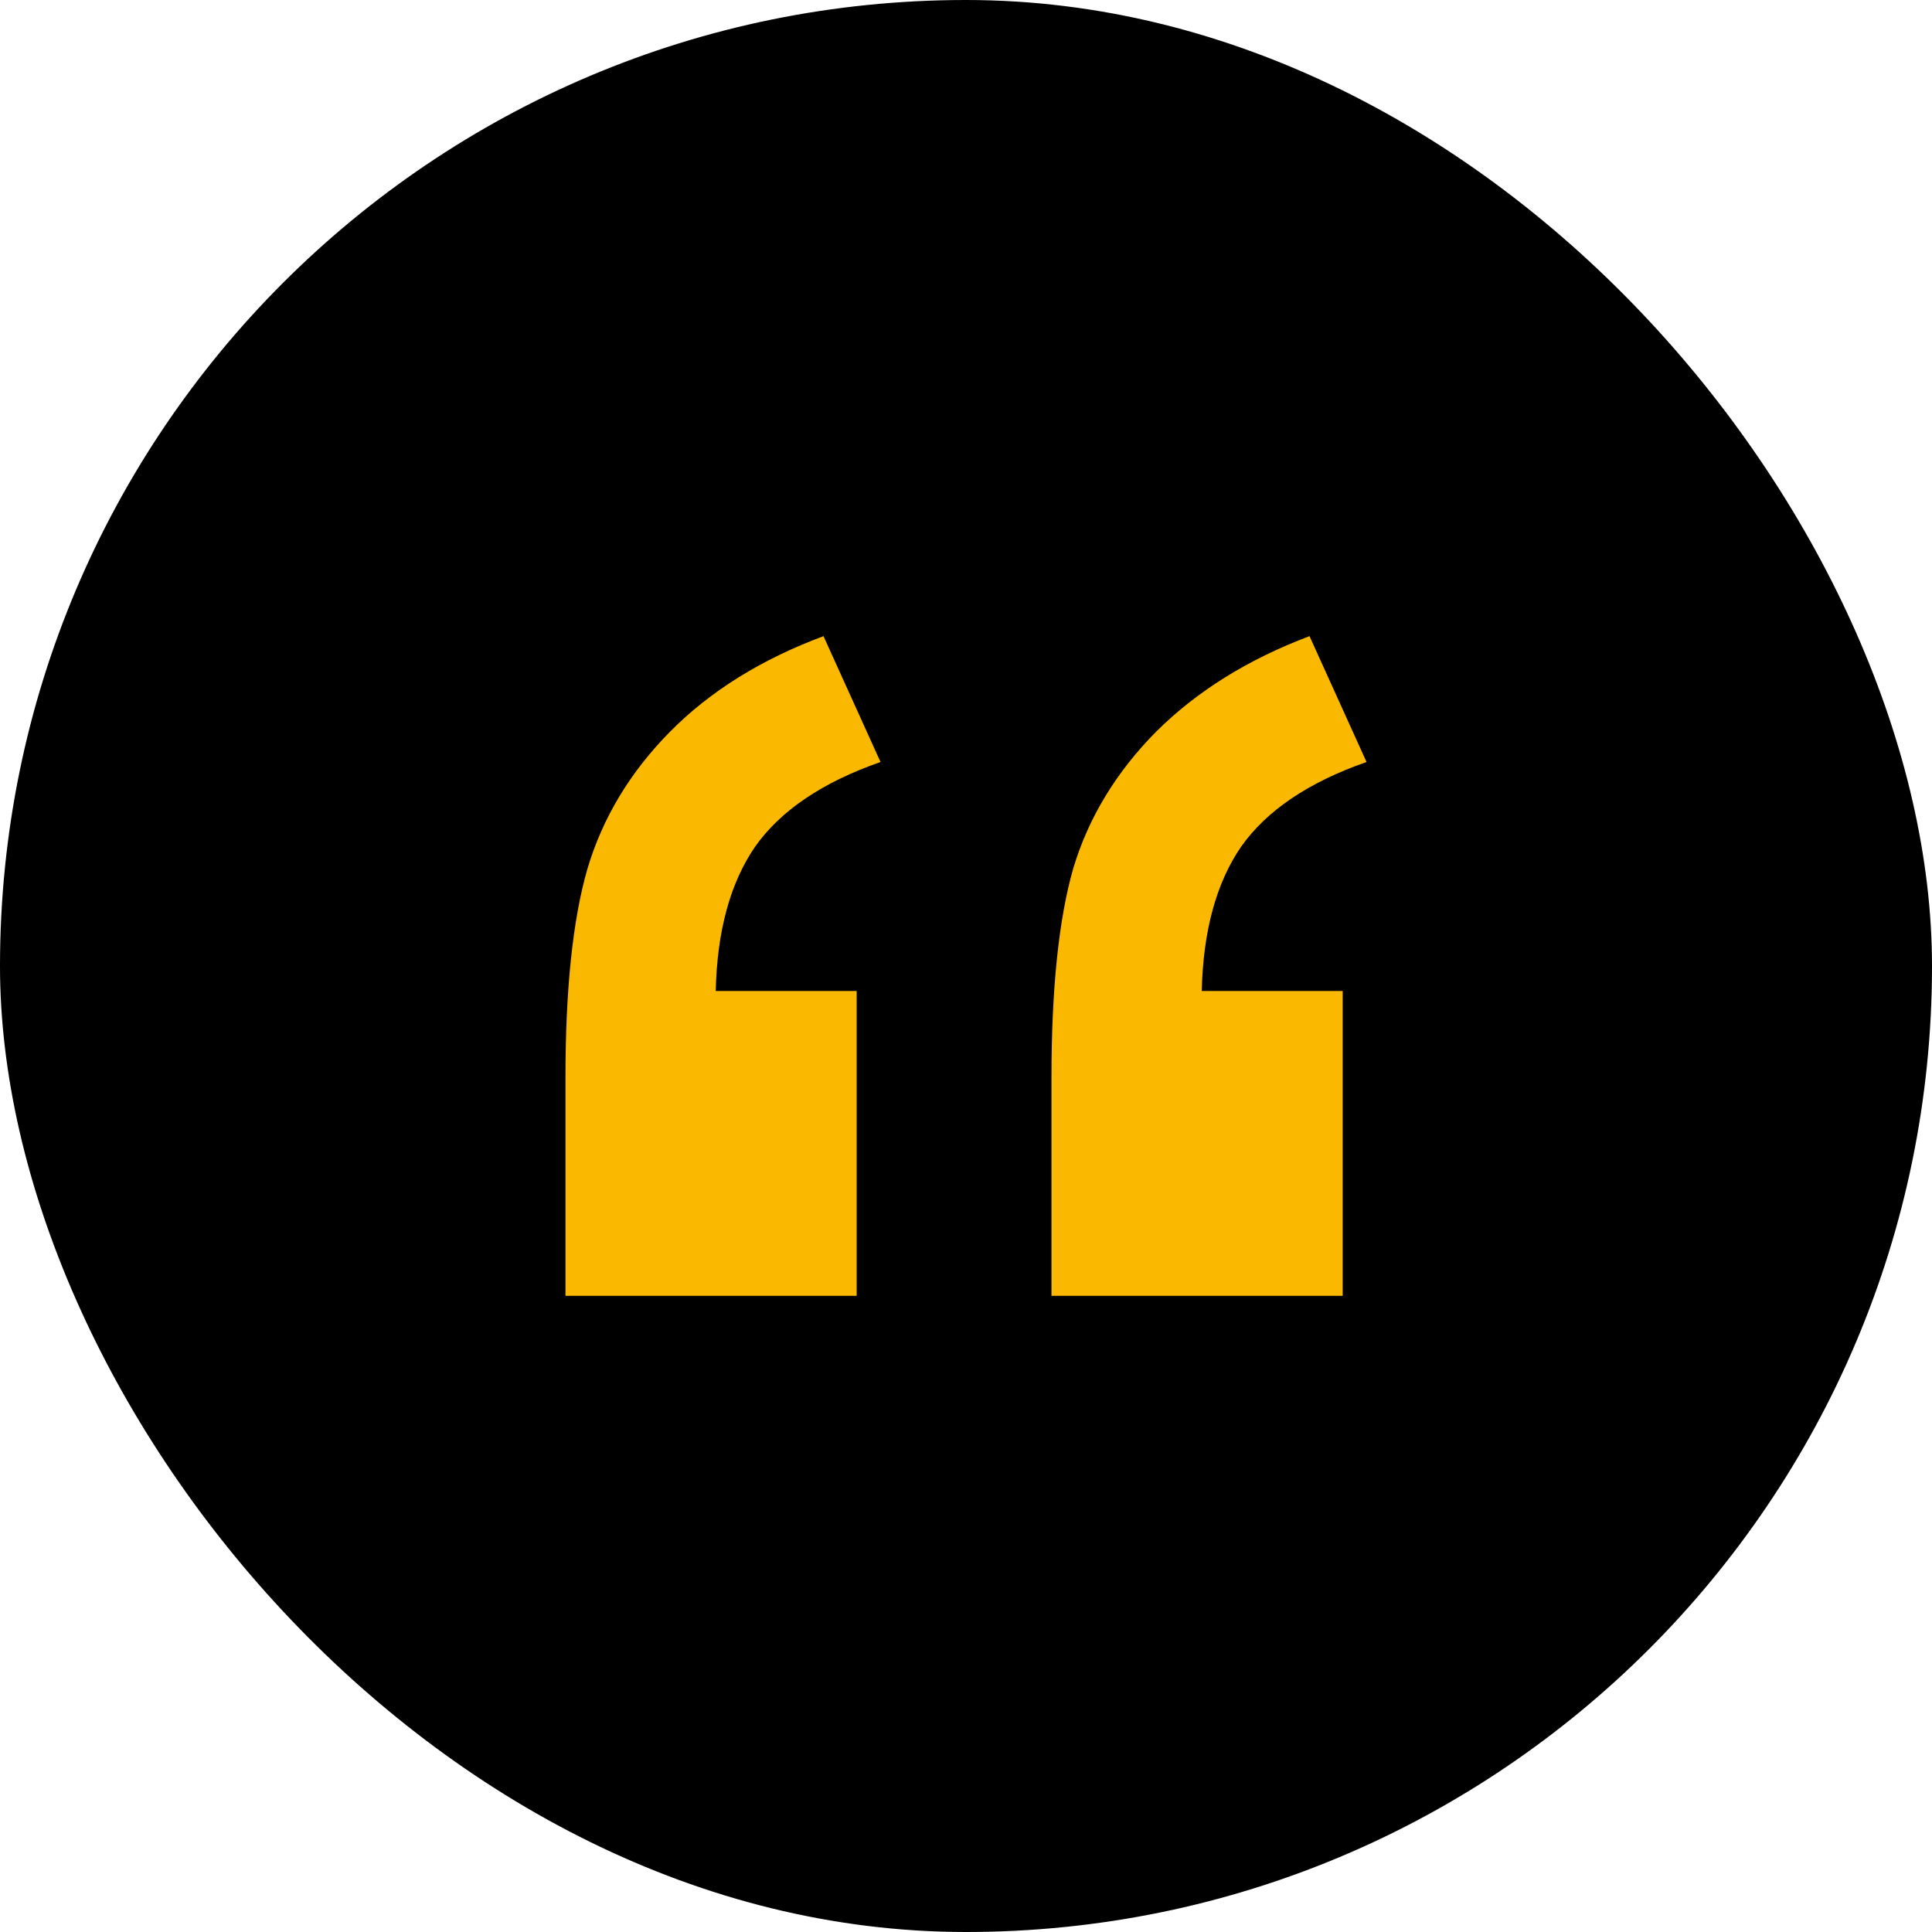
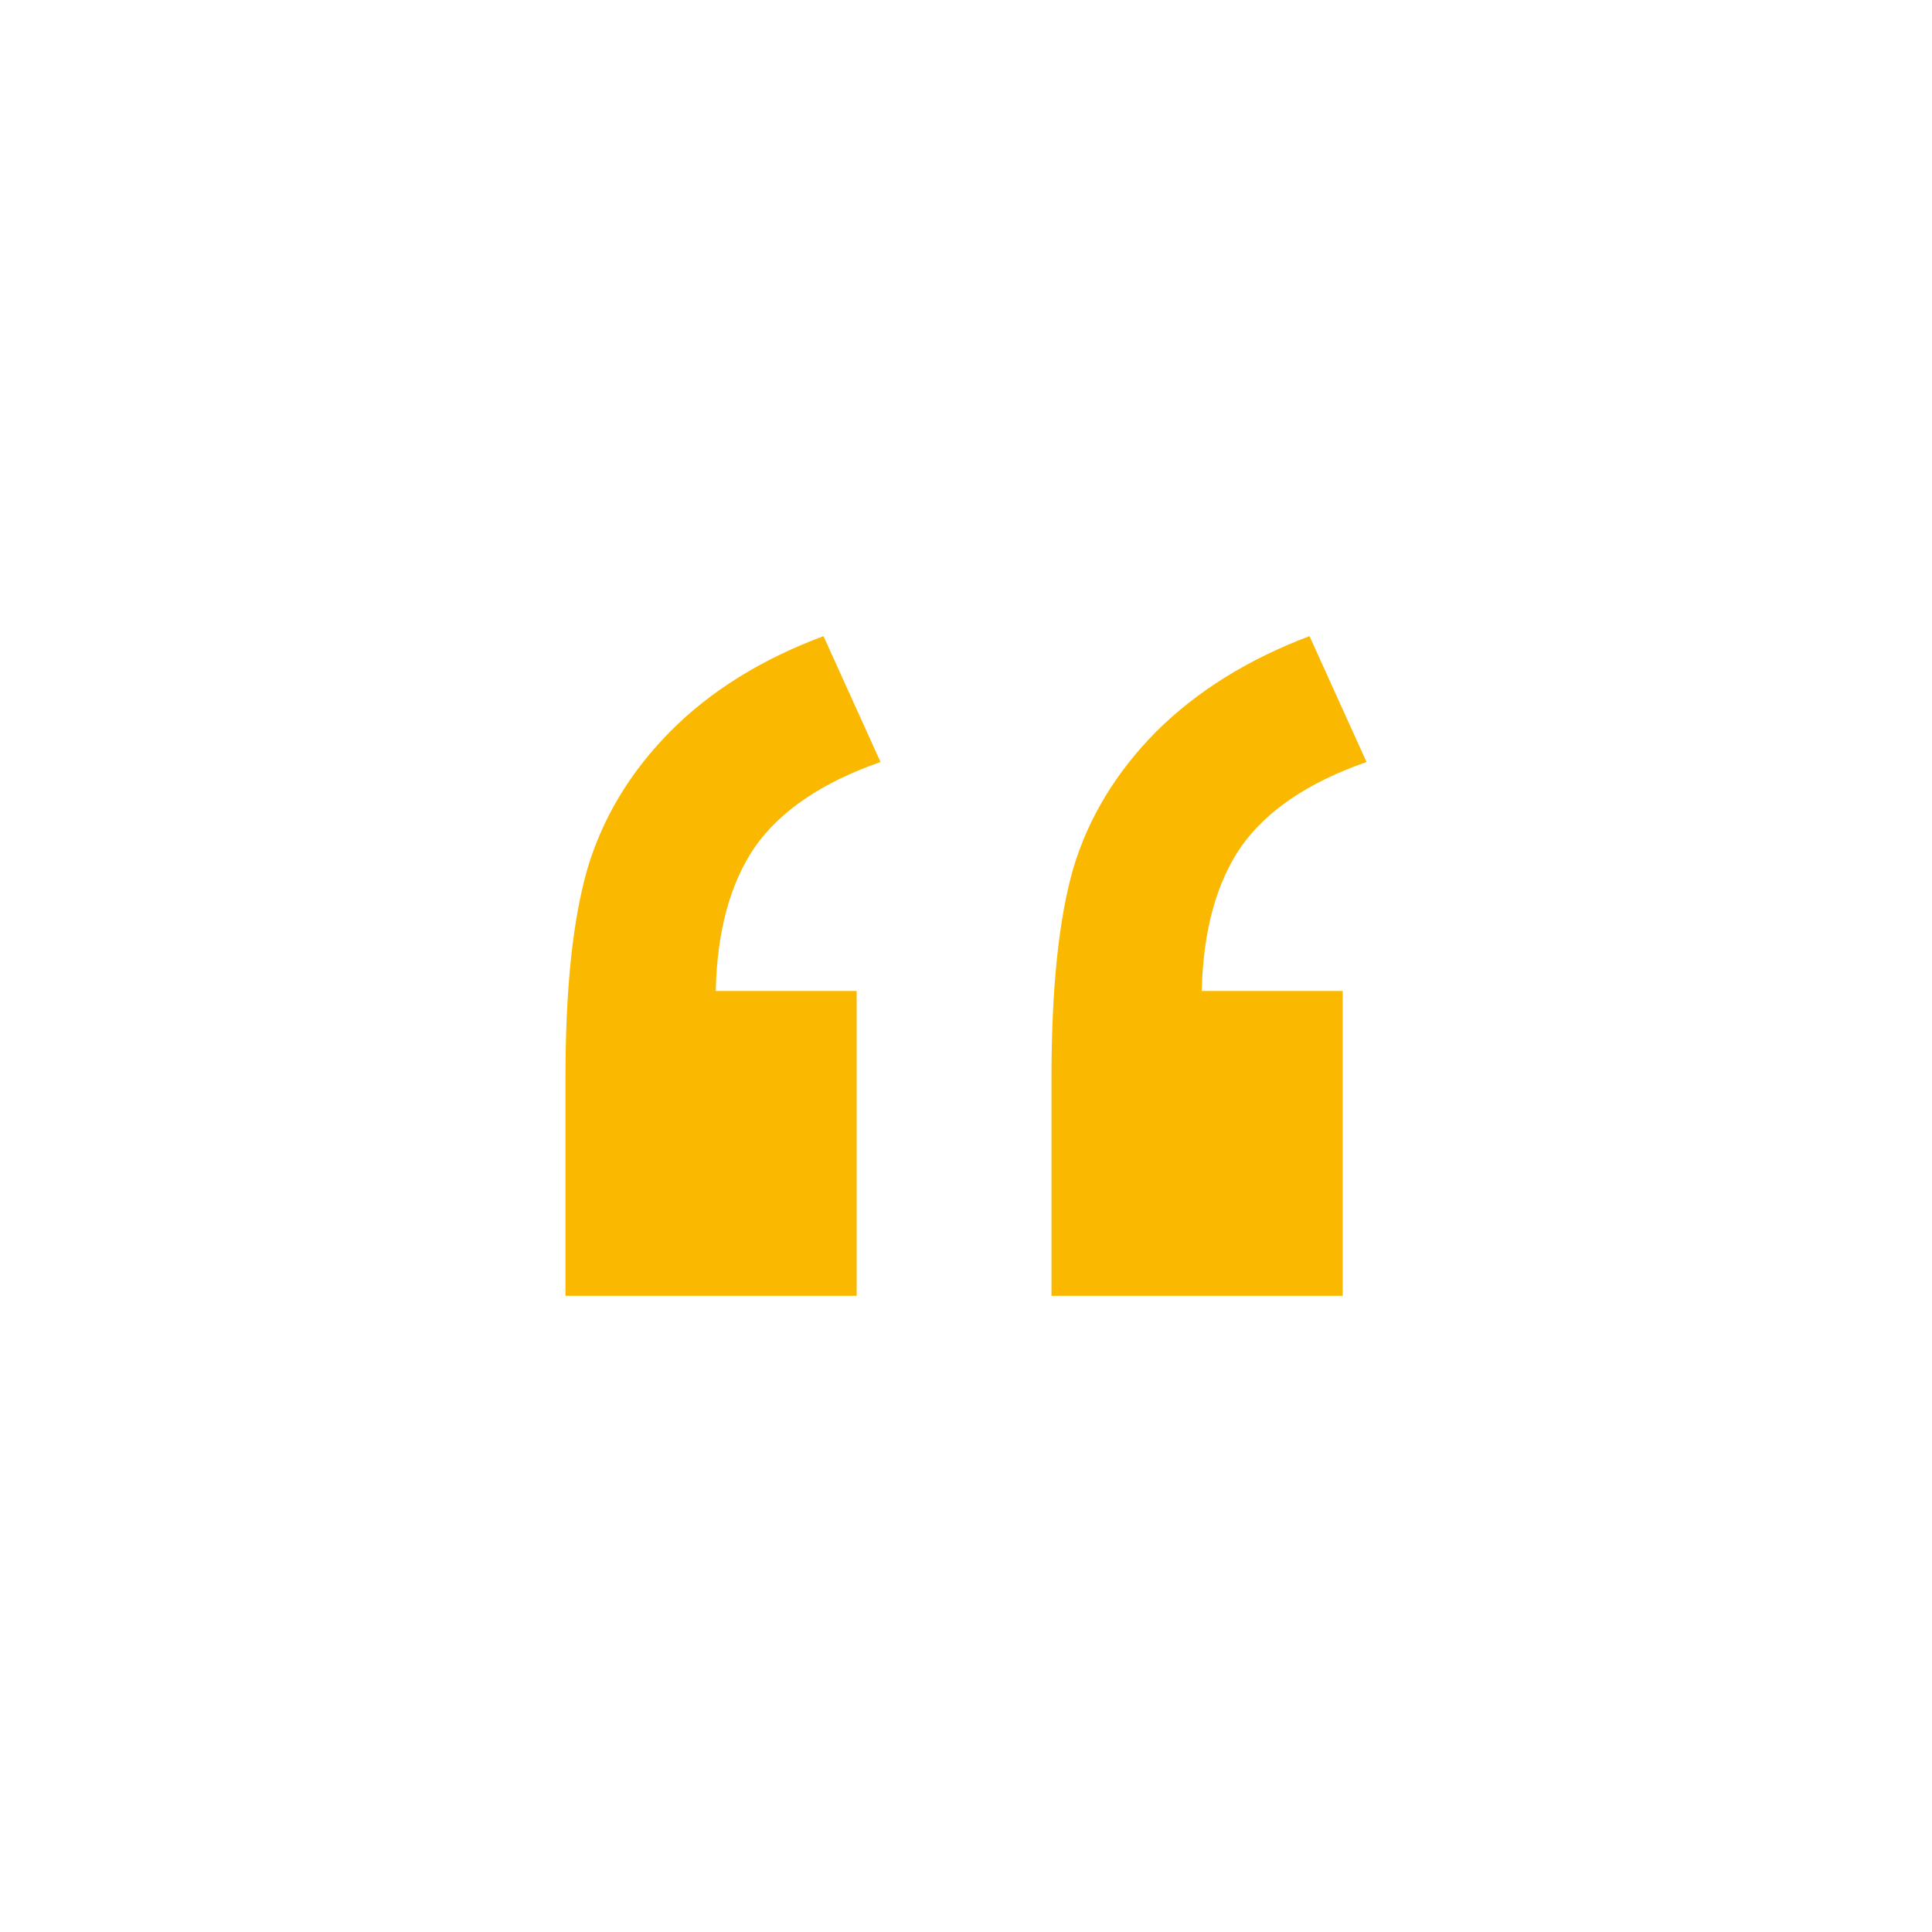
<svg xmlns="http://www.w3.org/2000/svg" width="41" height="41" viewBox="0 0 41 41" fill="none">
-   <rect width="41" height="41" rx="20.5" fill="black" />
  <path d="M18.18 27.5H12V22.872C12 20.999 12.154 19.525 12.462 18.451C12.784 17.361 13.371 16.386 14.221 15.526C15.072 14.667 16.157 13.991 17.476 13.5L18.686 16.171C17.454 16.601 16.567 17.2 16.025 17.967C15.497 18.735 15.218 19.756 15.189 21.03H18.18V27.5ZM28.494 27.5H22.314V22.872C22.314 20.984 22.468 19.502 22.776 18.428C23.099 17.353 23.685 16.386 24.536 15.526C25.401 14.667 26.486 13.991 27.79 13.5L29 16.171C27.768 16.601 26.881 17.2 26.339 17.967C25.811 18.735 25.533 19.756 25.503 21.03H28.494V27.5Z" fill="#FAB900" />
</svg>